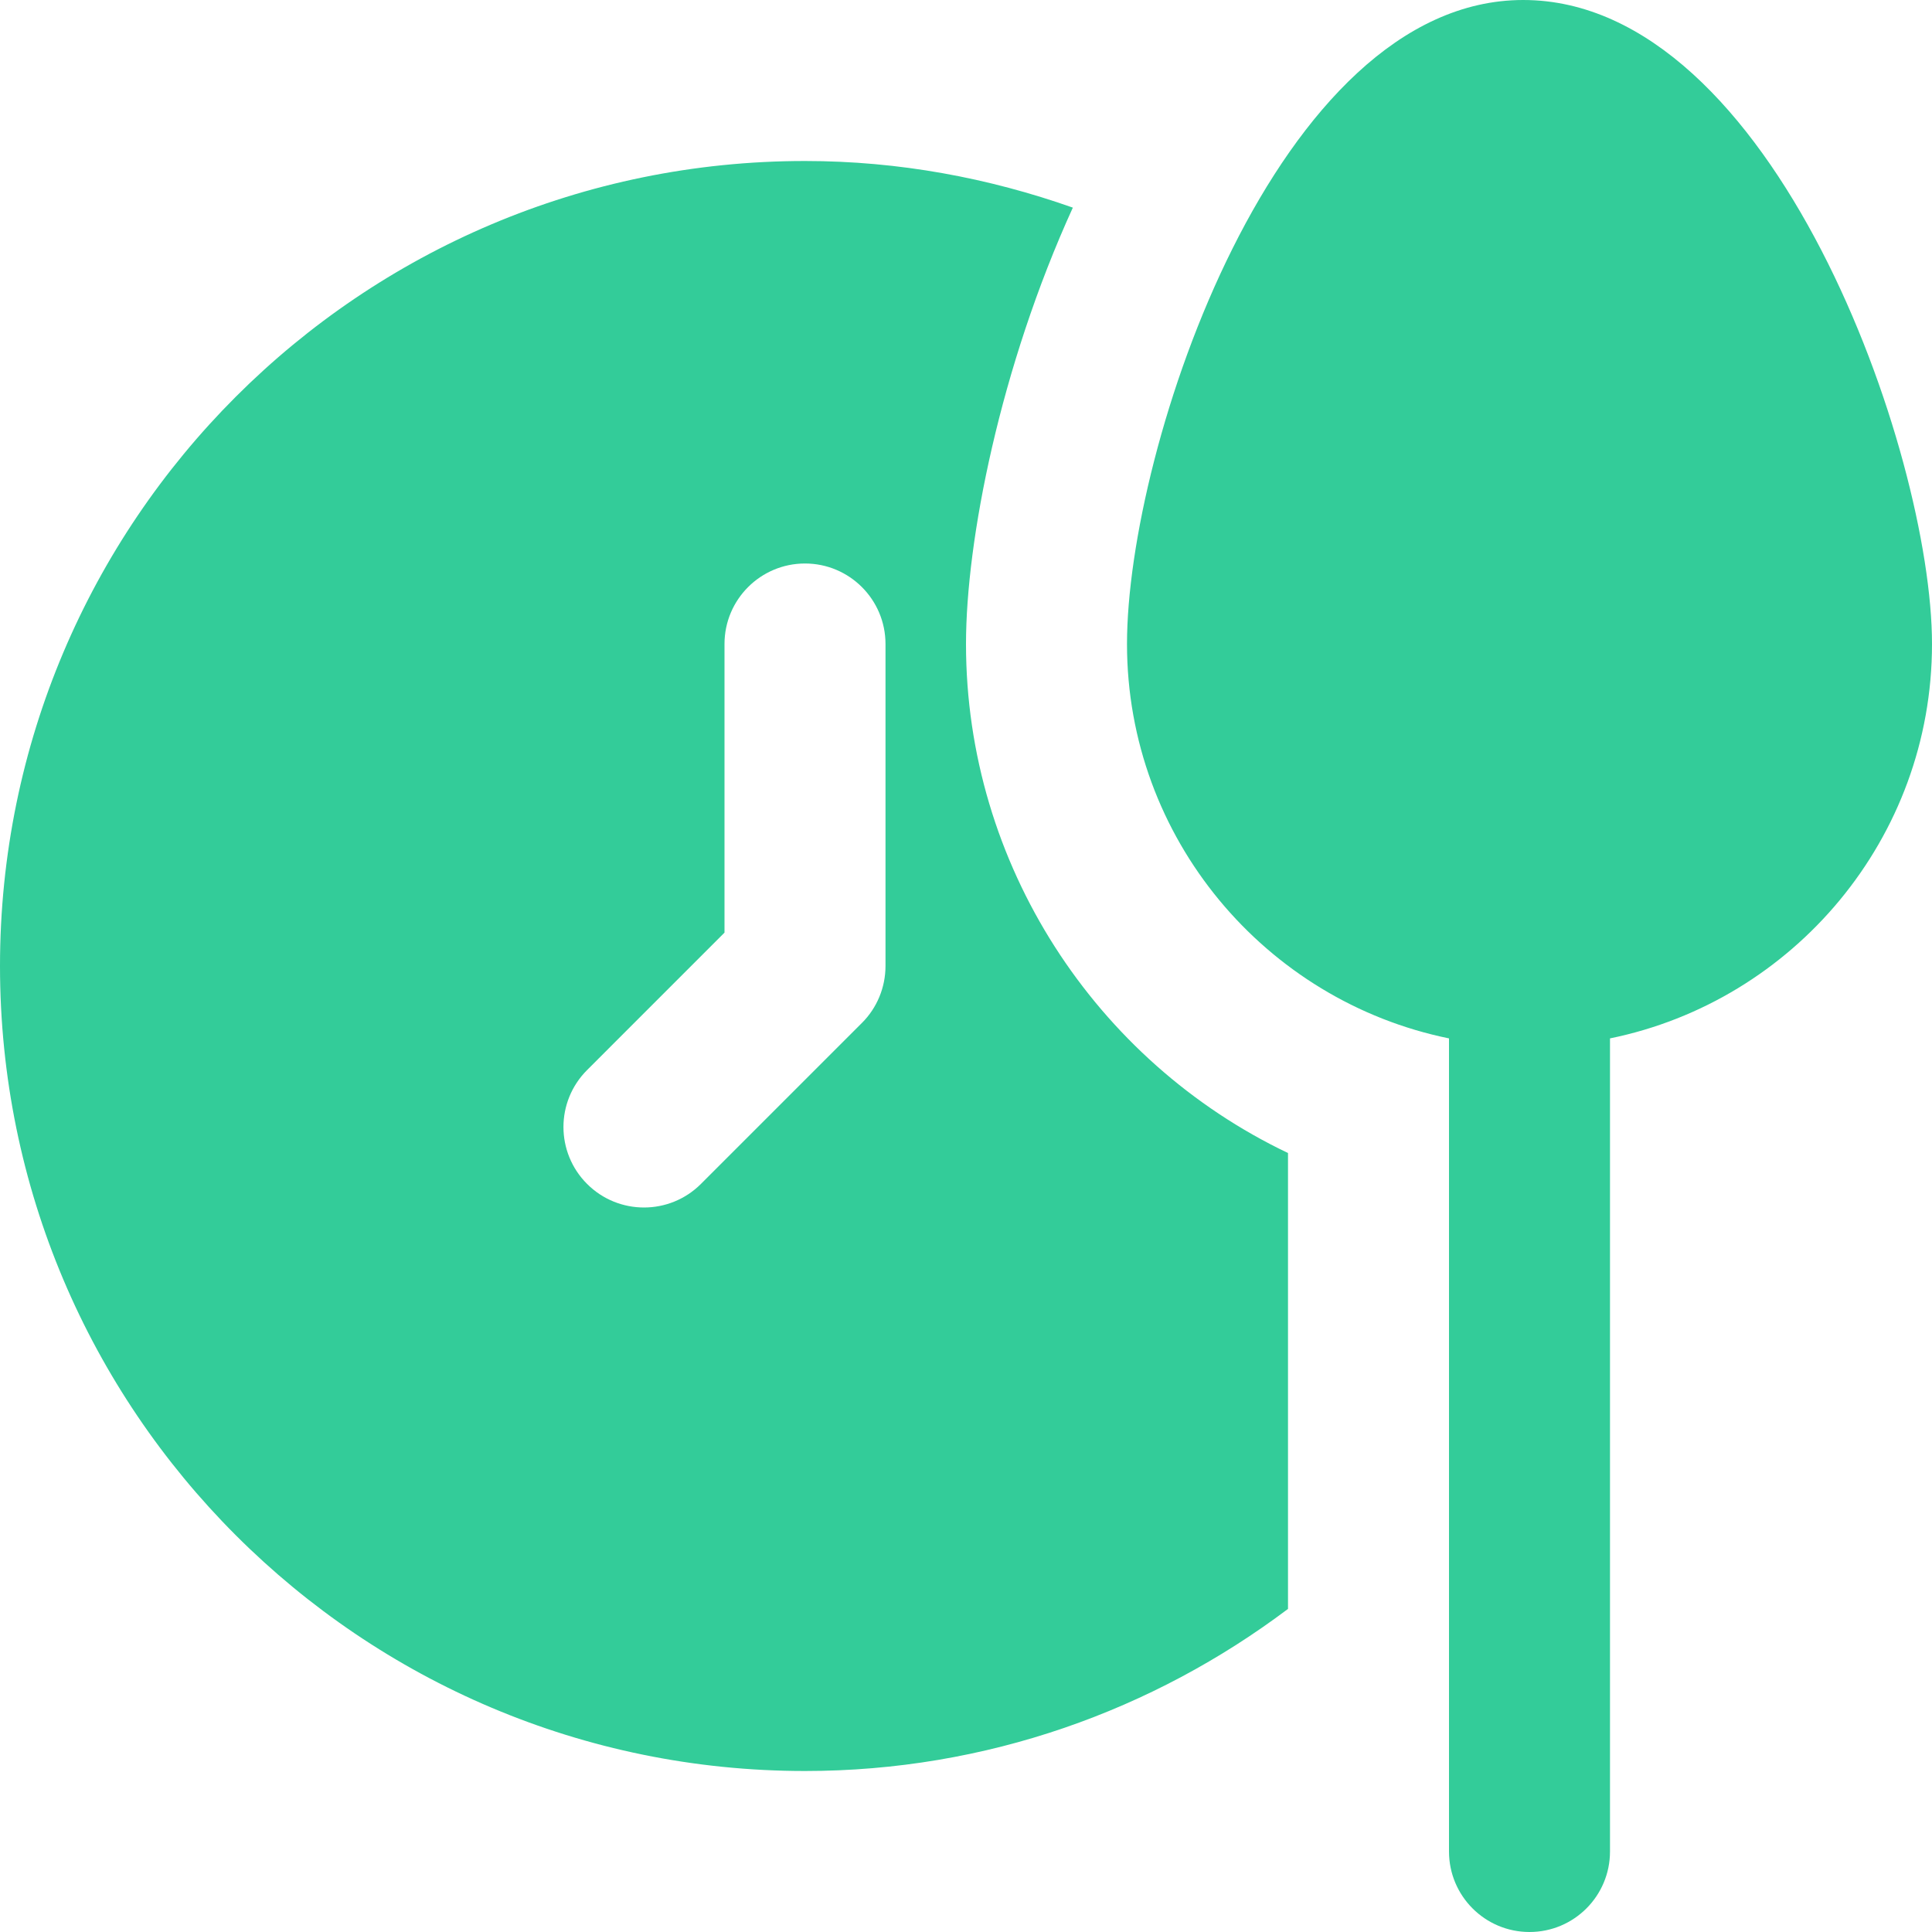
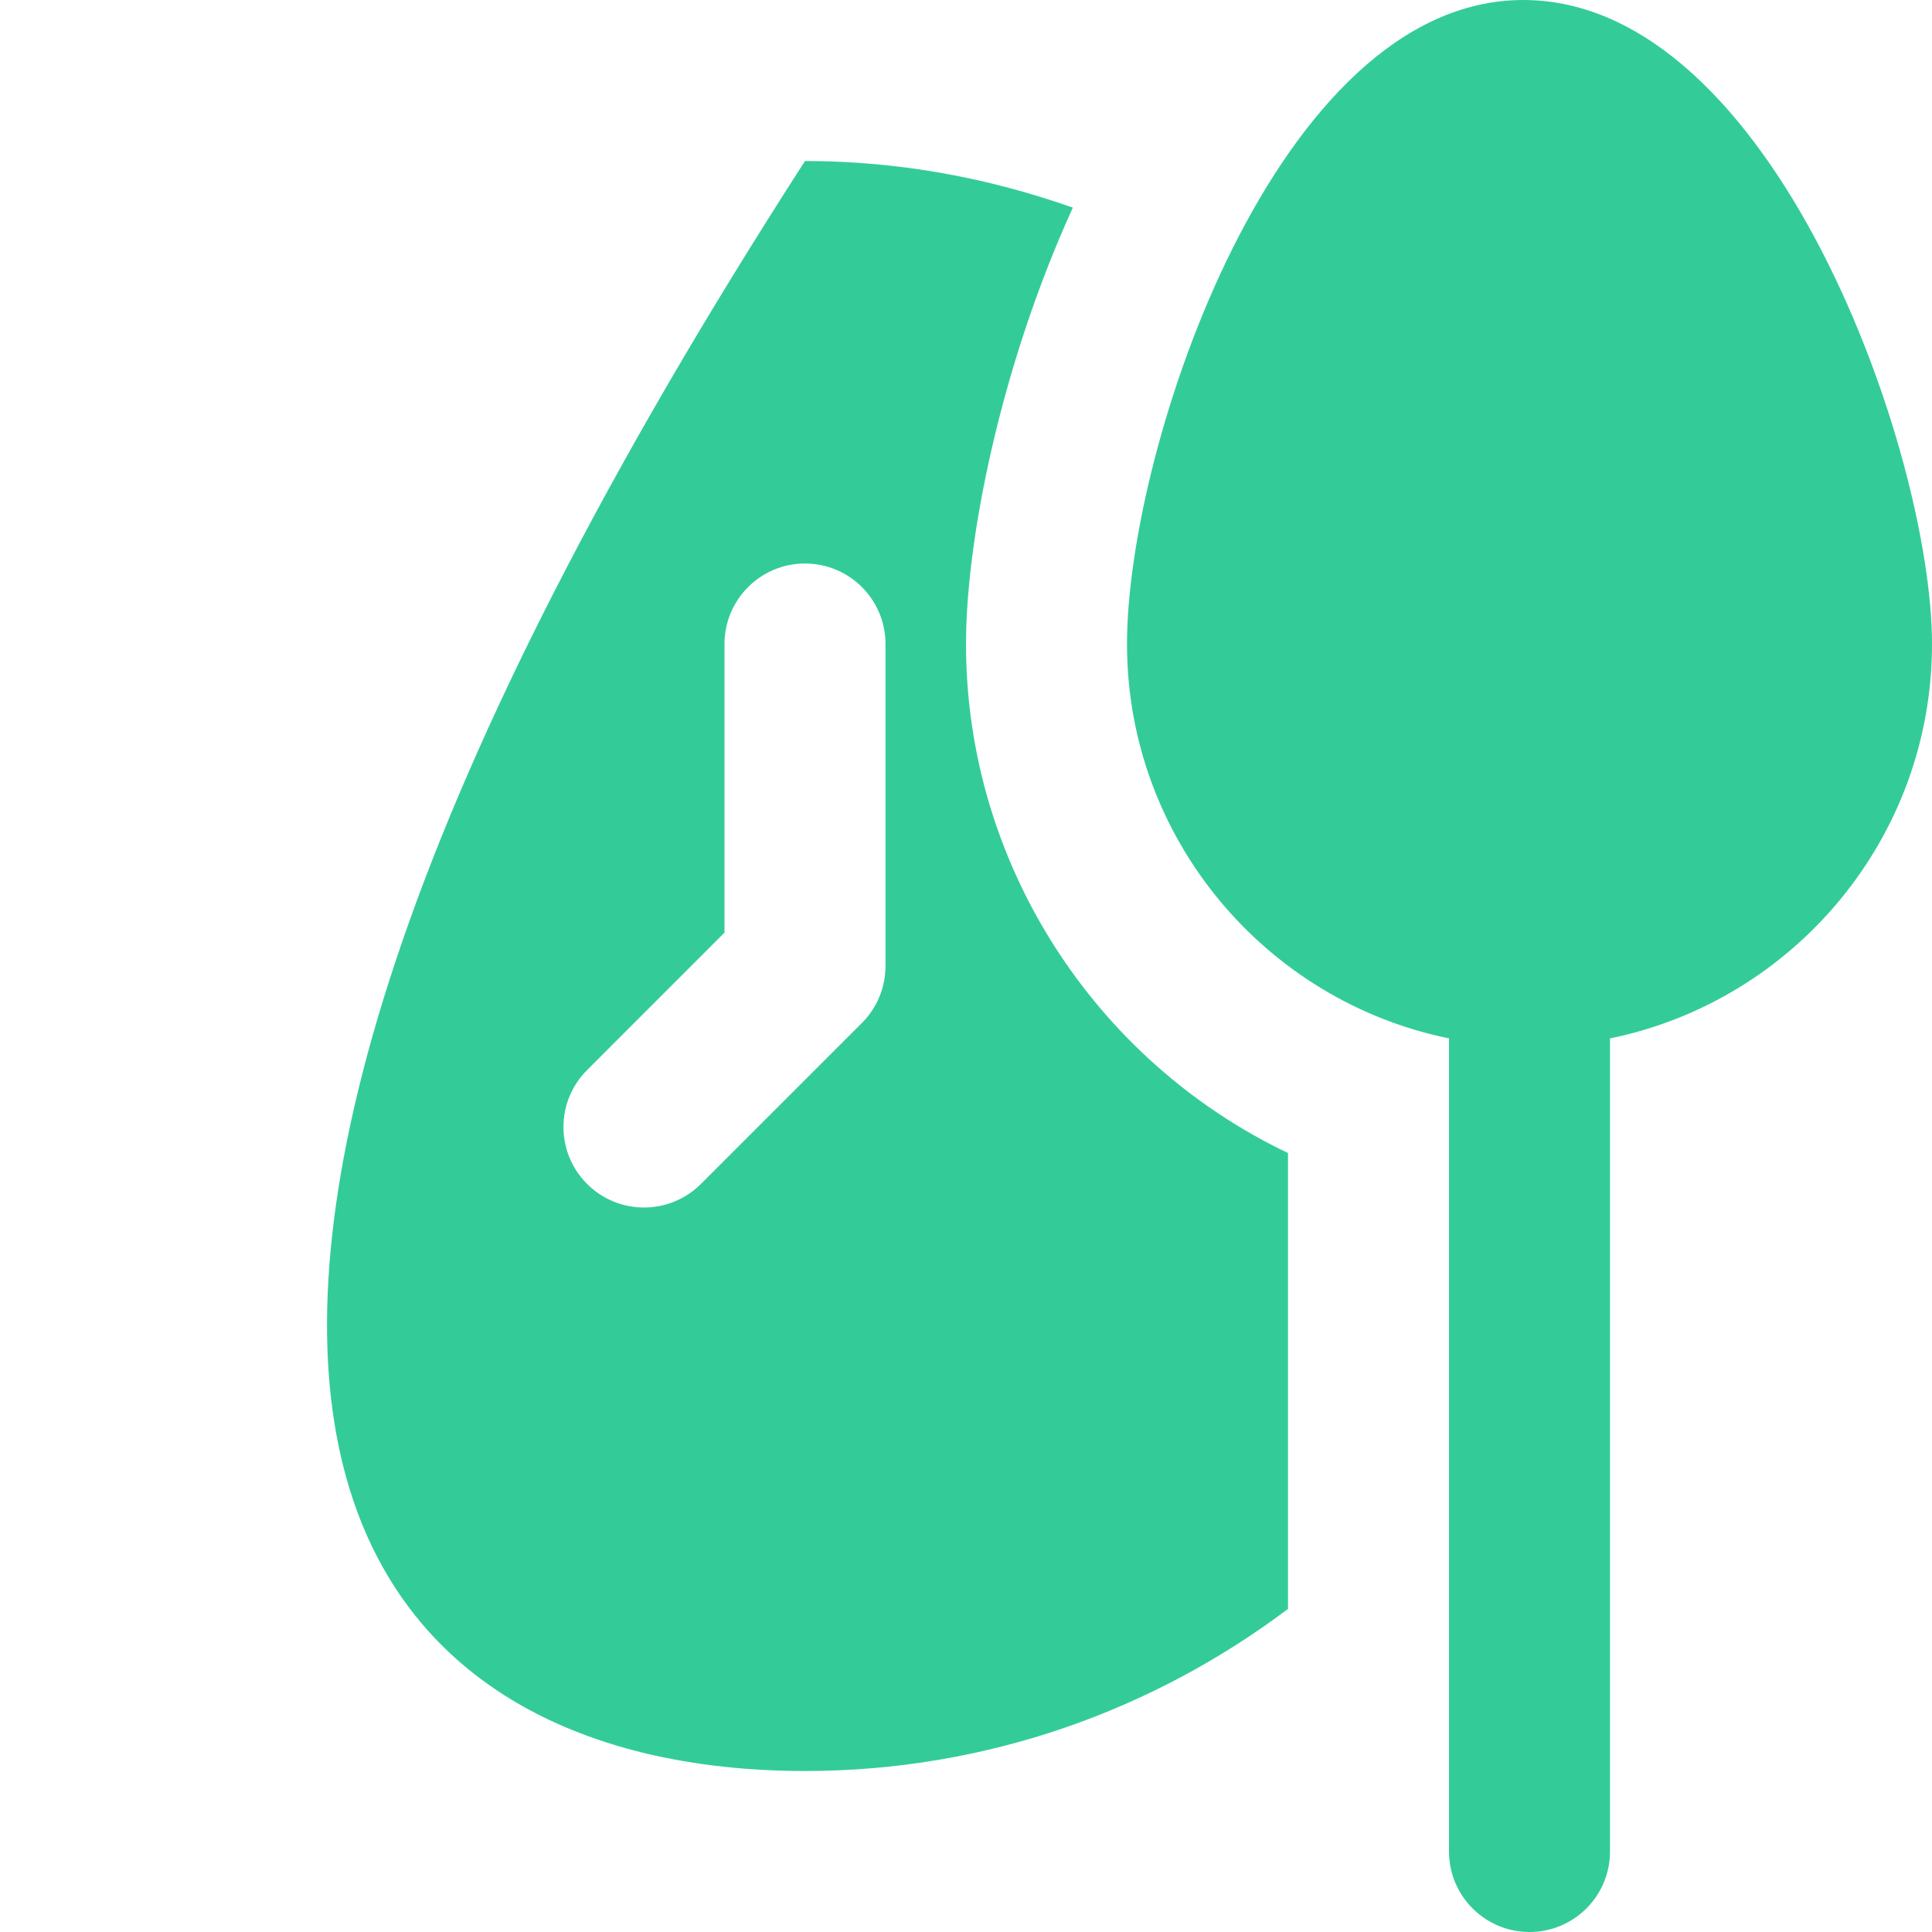
<svg xmlns="http://www.w3.org/2000/svg" preserveAspectRatio="none" width="100%" height="100%" overflow="visible" style="display: block;" viewBox="0 0 30 30" fill="none">
-   <path id="Vector" d="M15 10C15 8.396 15.529 5.702 16.659 3.224C15.356 2.764 13.96 2.5 12.5 2.5C5.596 2.5 0 8.096 0 15C0 21.904 5.596 27.5 12.5 27.5C15.318 27.5 17.909 26.556 20 24.983V17.904C17.011 16.479 15 13.422 15 10ZM13.75 15C13.75 15.331 13.619 15.65 13.384 15.884L10.884 18.384C10.64 18.628 10.32 18.75 10 18.75C9.68 18.75 9.36 18.628 9.116 18.384C8.627 17.895 8.627 17.105 9.116 16.616L11.25 14.482V10C11.25 9.31 11.81 8.75 12.5 8.75C13.19 8.75 13.75 9.31 13.75 10V15ZM30 10C30 7.031 27.536 0 23.652 0C19.825 0 17.5 6.946 17.5 10C17.5 13.018 19.651 15.543 22.5 16.124V28.75C22.5 29.44 23.059 30 23.75 30C24.441 30 25 29.44 25 28.75V16.124C27.849 15.543 30 13.019 30 10Z" fill="#33CC99" />
+   <path id="Vector" d="M15 10C15 8.396 15.529 5.702 16.659 3.224C15.356 2.764 13.96 2.5 12.5 2.5C0 21.904 5.596 27.5 12.5 27.5C15.318 27.5 17.909 26.556 20 24.983V17.904C17.011 16.479 15 13.422 15 10ZM13.75 15C13.75 15.331 13.619 15.65 13.384 15.884L10.884 18.384C10.64 18.628 10.32 18.75 10 18.75C9.68 18.75 9.36 18.628 9.116 18.384C8.627 17.895 8.627 17.105 9.116 16.616L11.25 14.482V10C11.25 9.31 11.81 8.75 12.5 8.75C13.19 8.75 13.75 9.31 13.75 10V15ZM30 10C30 7.031 27.536 0 23.652 0C19.825 0 17.5 6.946 17.5 10C17.5 13.018 19.651 15.543 22.5 16.124V28.75C22.5 29.44 23.059 30 23.75 30C24.441 30 25 29.44 25 28.75V16.124C27.849 15.543 30 13.019 30 10Z" fill="#33CC99" />
</svg>